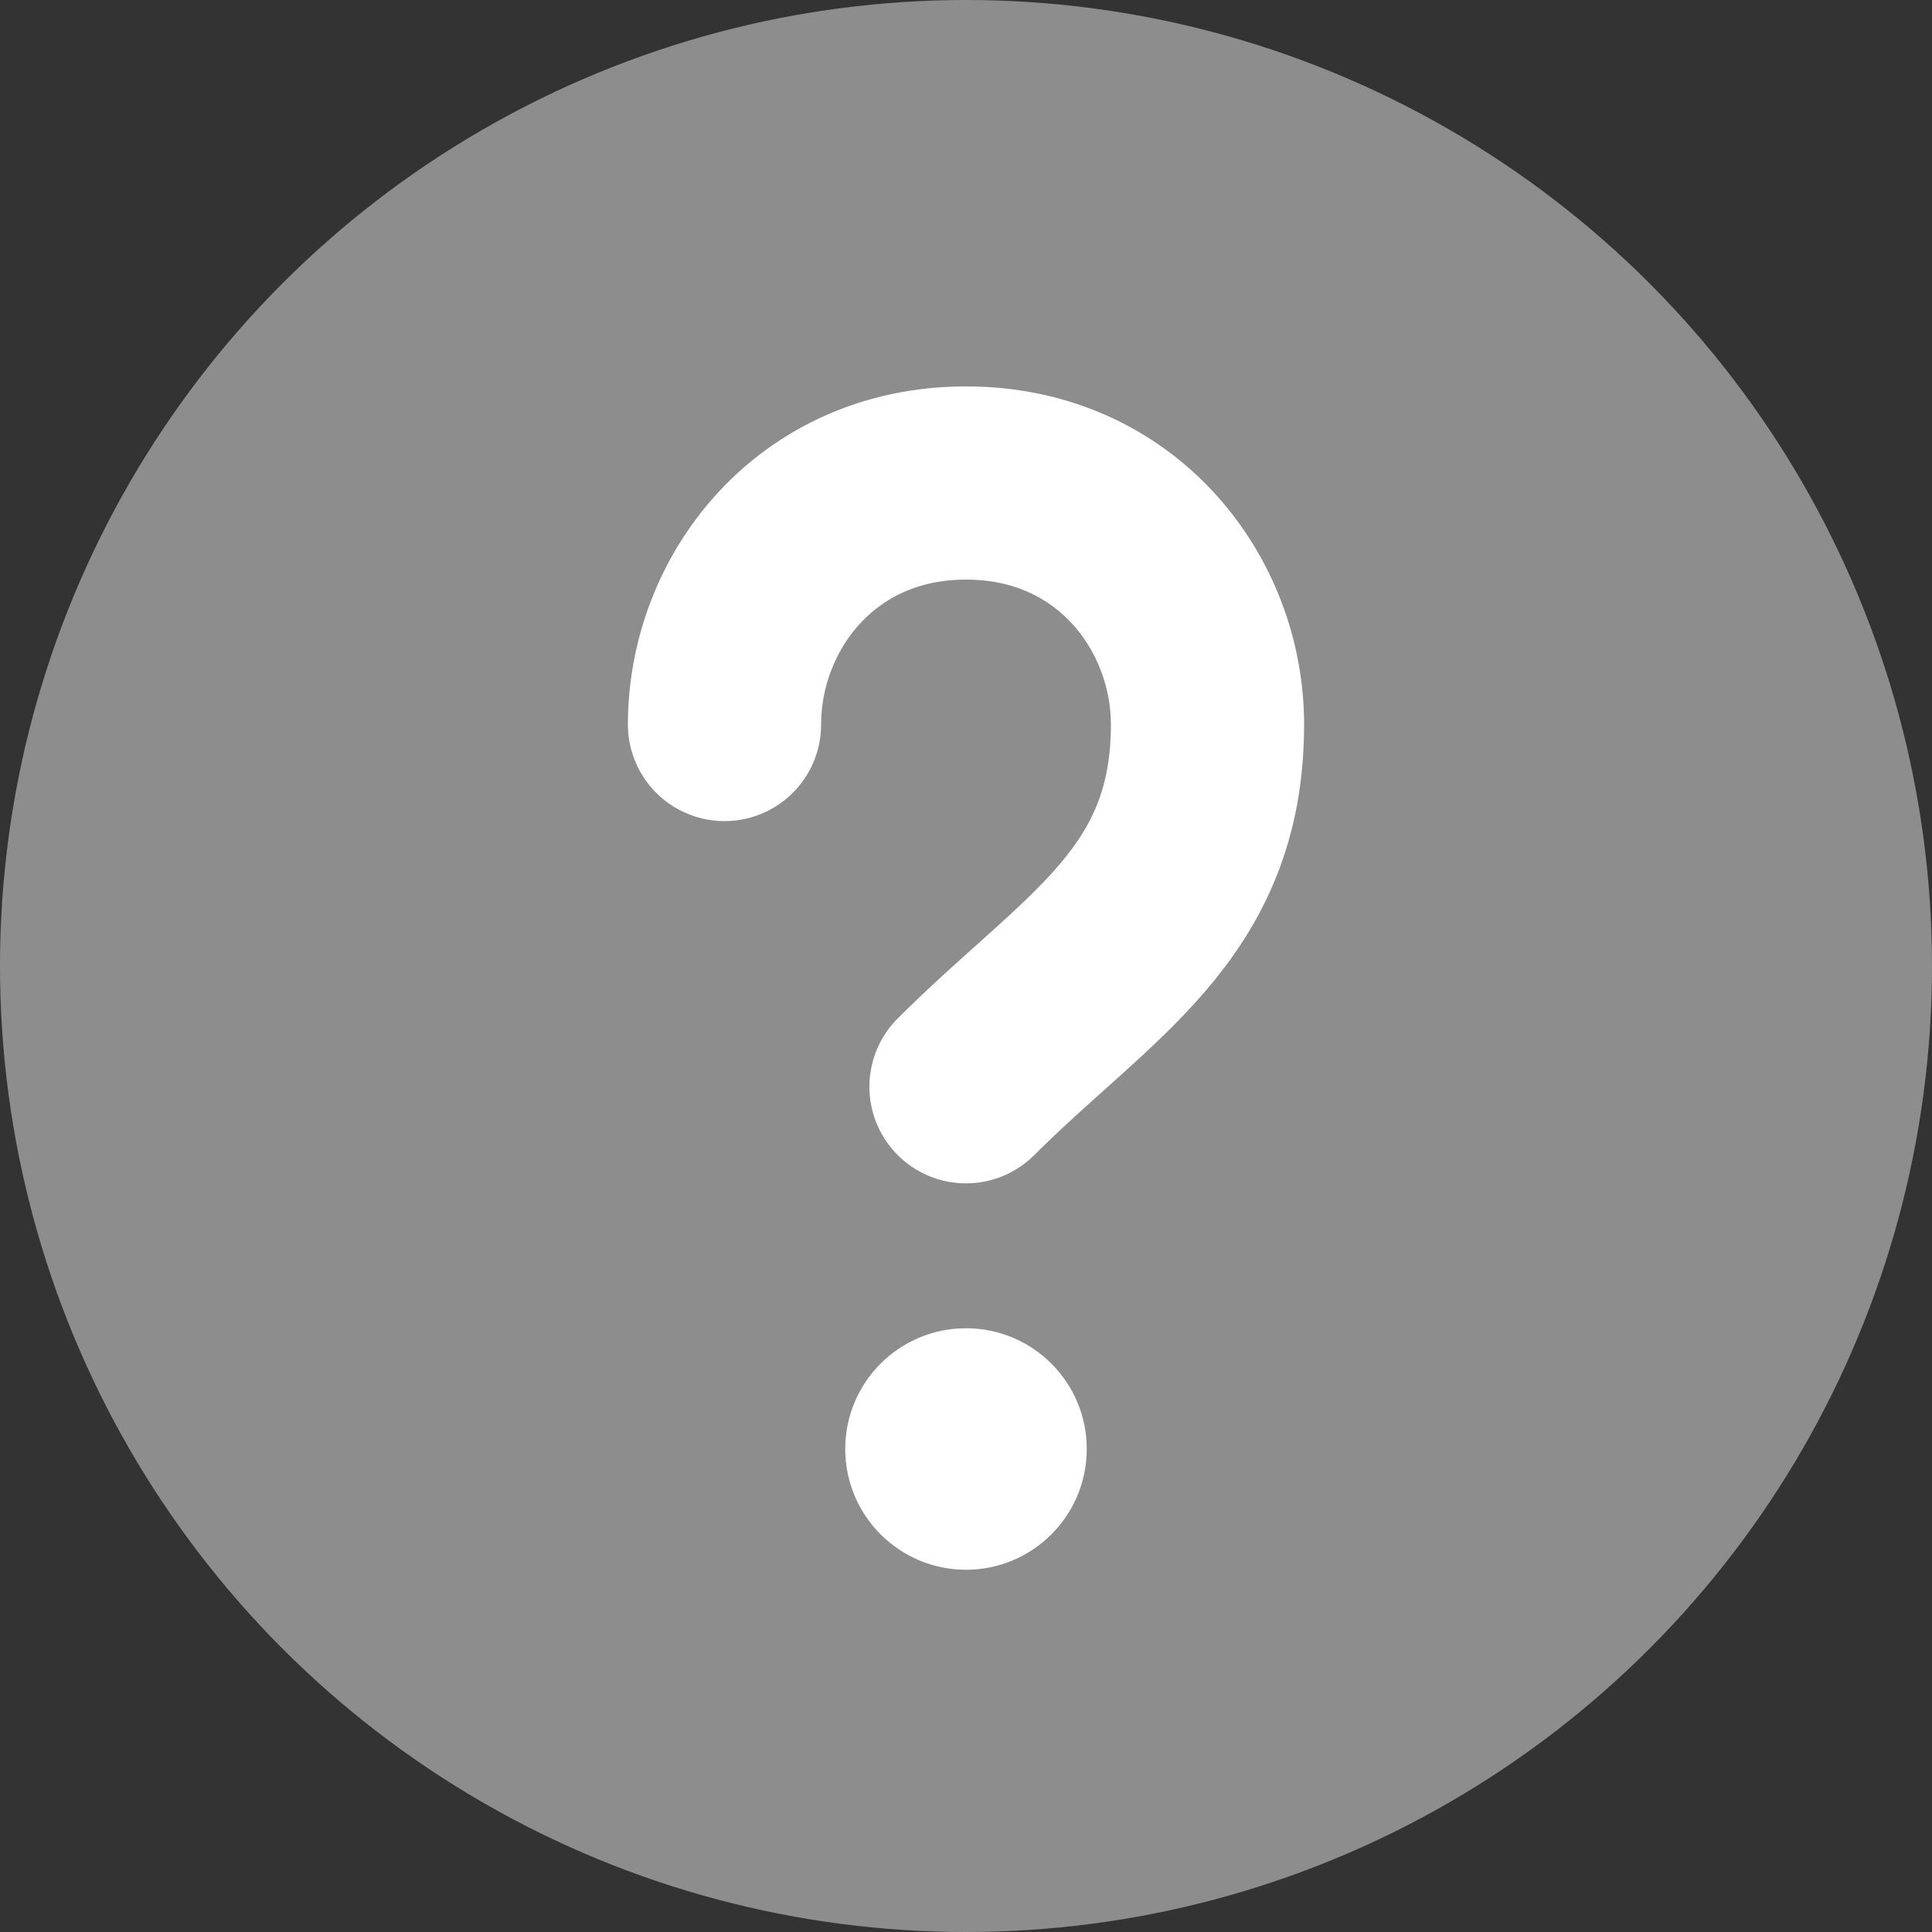
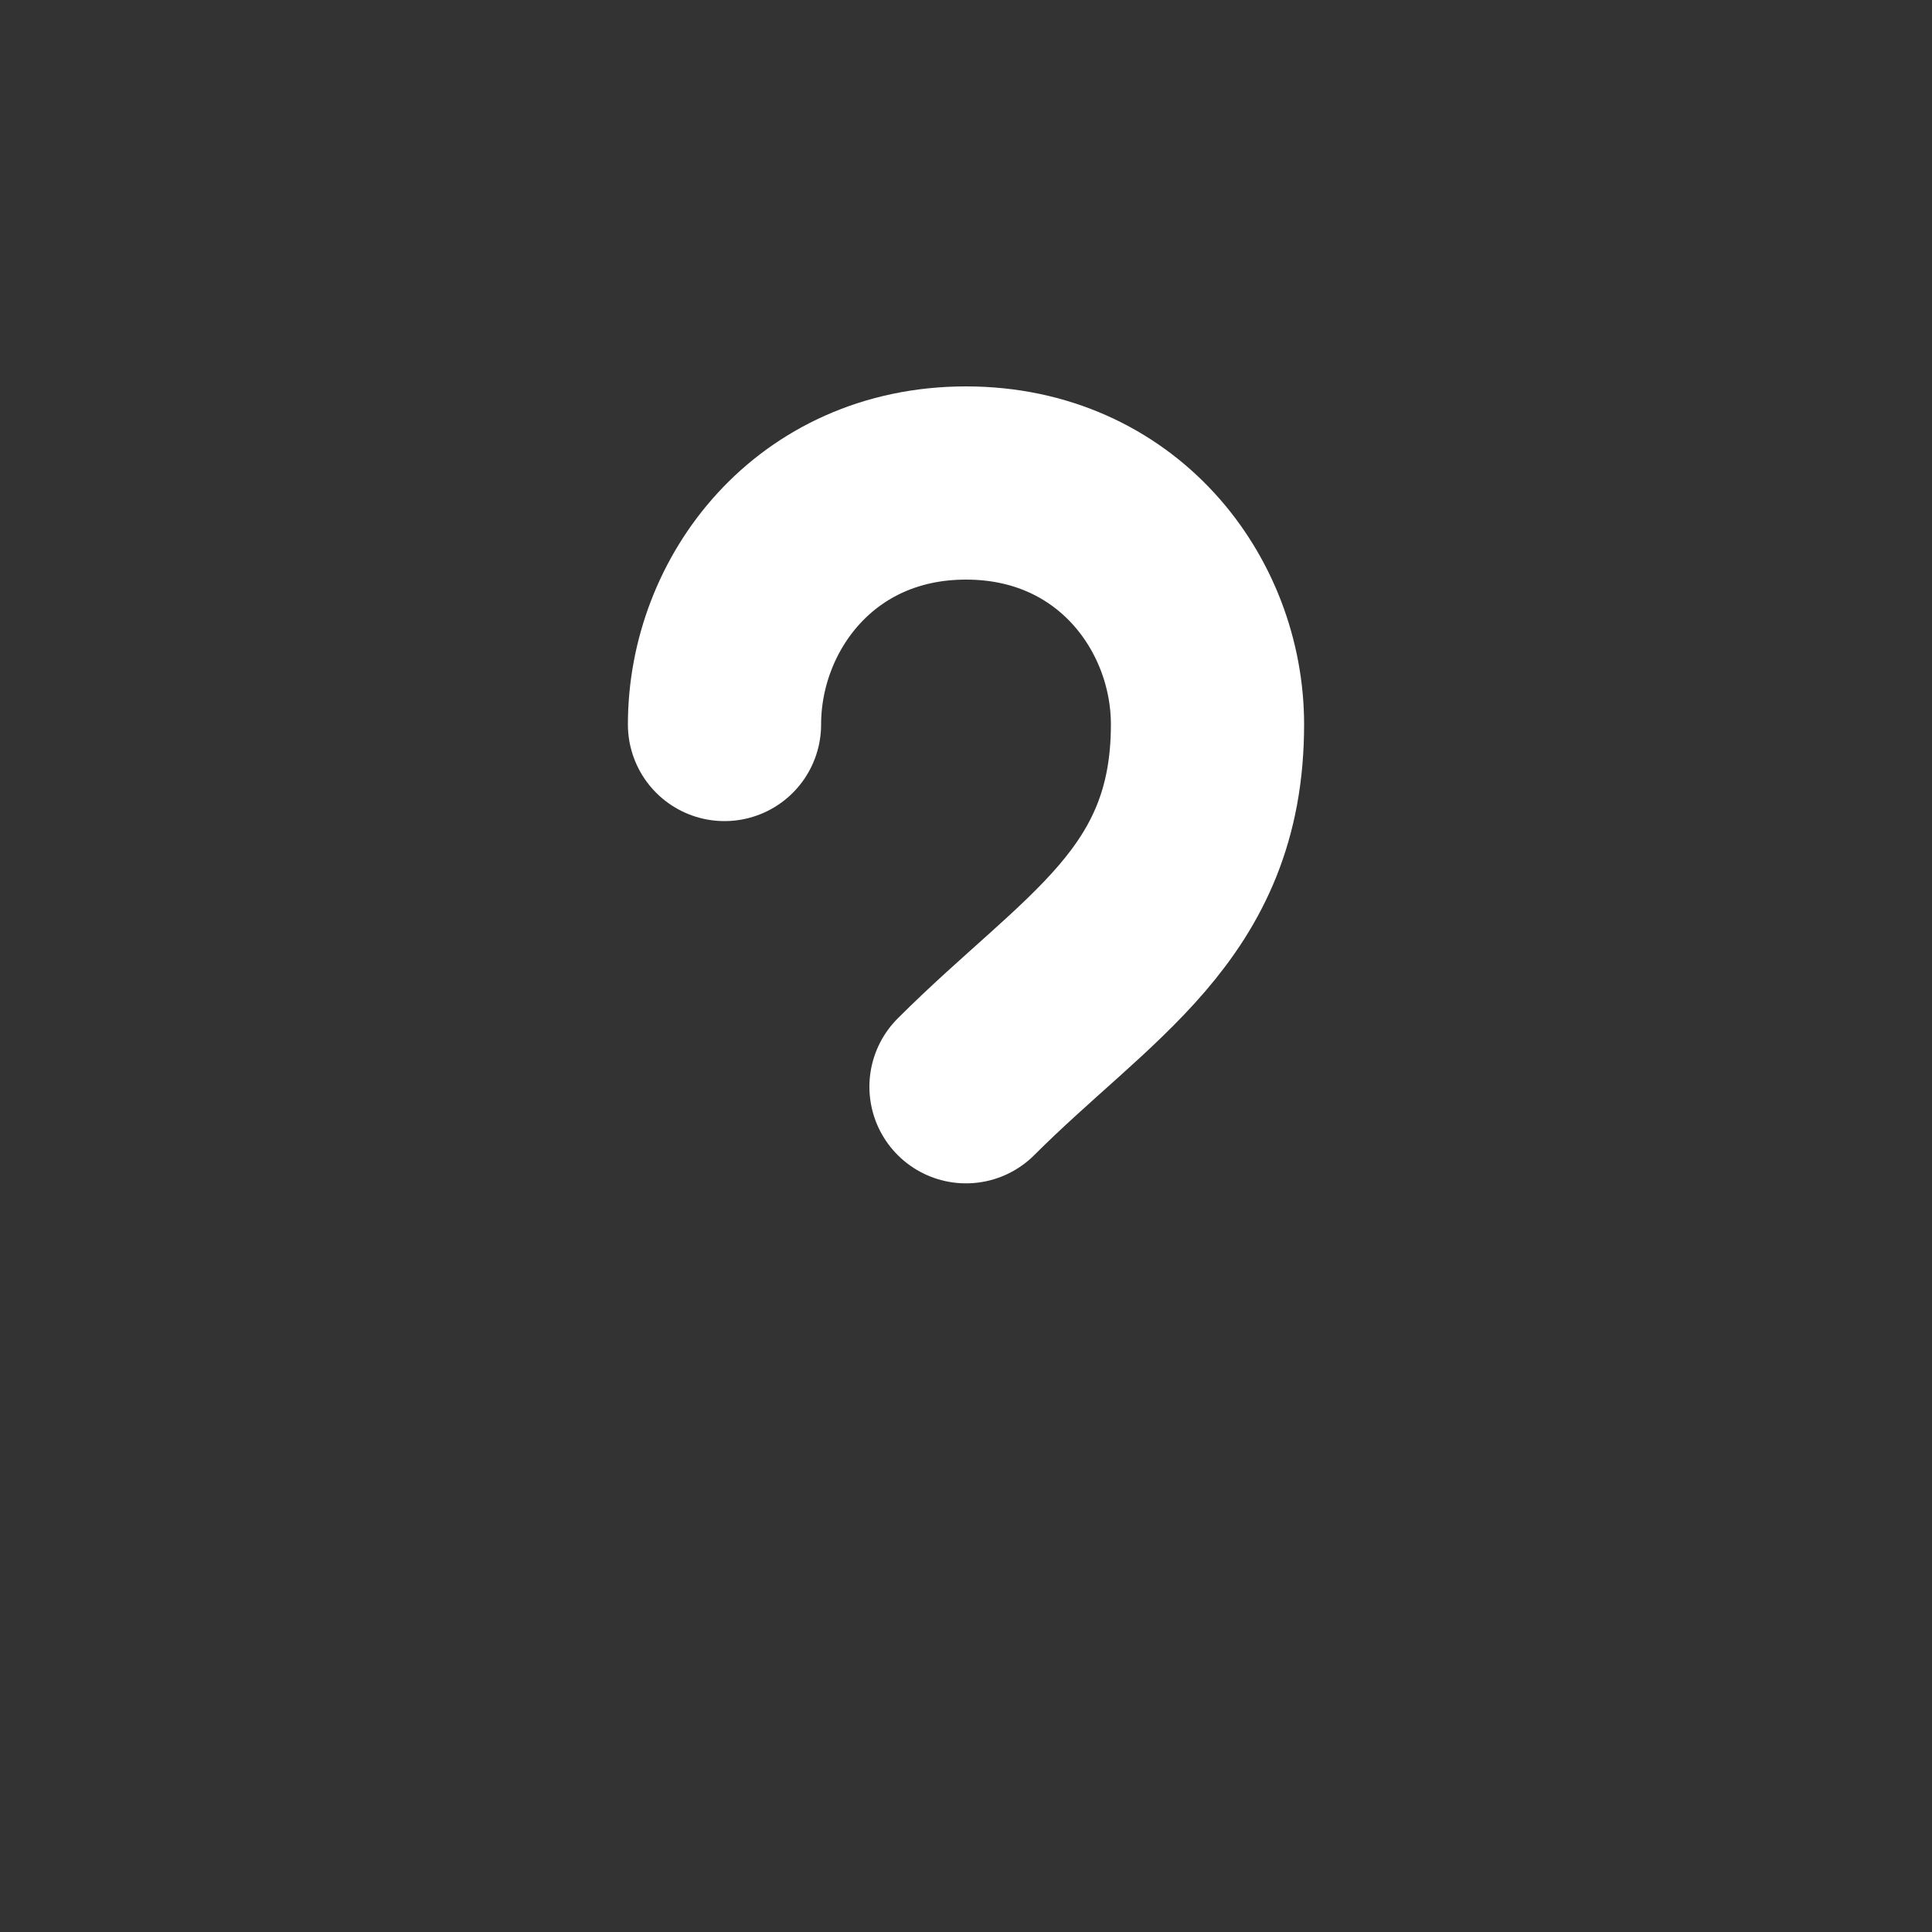
<svg xmlns="http://www.w3.org/2000/svg" width="20" height="20" viewBox="0 0 20 20" fill="none">
  <rect x="0" y="0" width="20" height="20" fill="#333333" stroke="none" />
-   <circle cx="10" cy="10" r="10" fill="#8D8D8D" />
-   <ellipse rx="1.25" ry="1.25" transform="matrix(1 0 0 -1 10 15)" fill="white" />
  <path d="M7.5 7.5C7.5 6.25 8.438 5 10 5C11.562 5 12.5 6.25 12.5 7.5C12.5 9.375 11.25 10 10 11.25" stroke="white" stroke-width="2" stroke-linecap="round" stroke-linejoin="round" />
</svg>